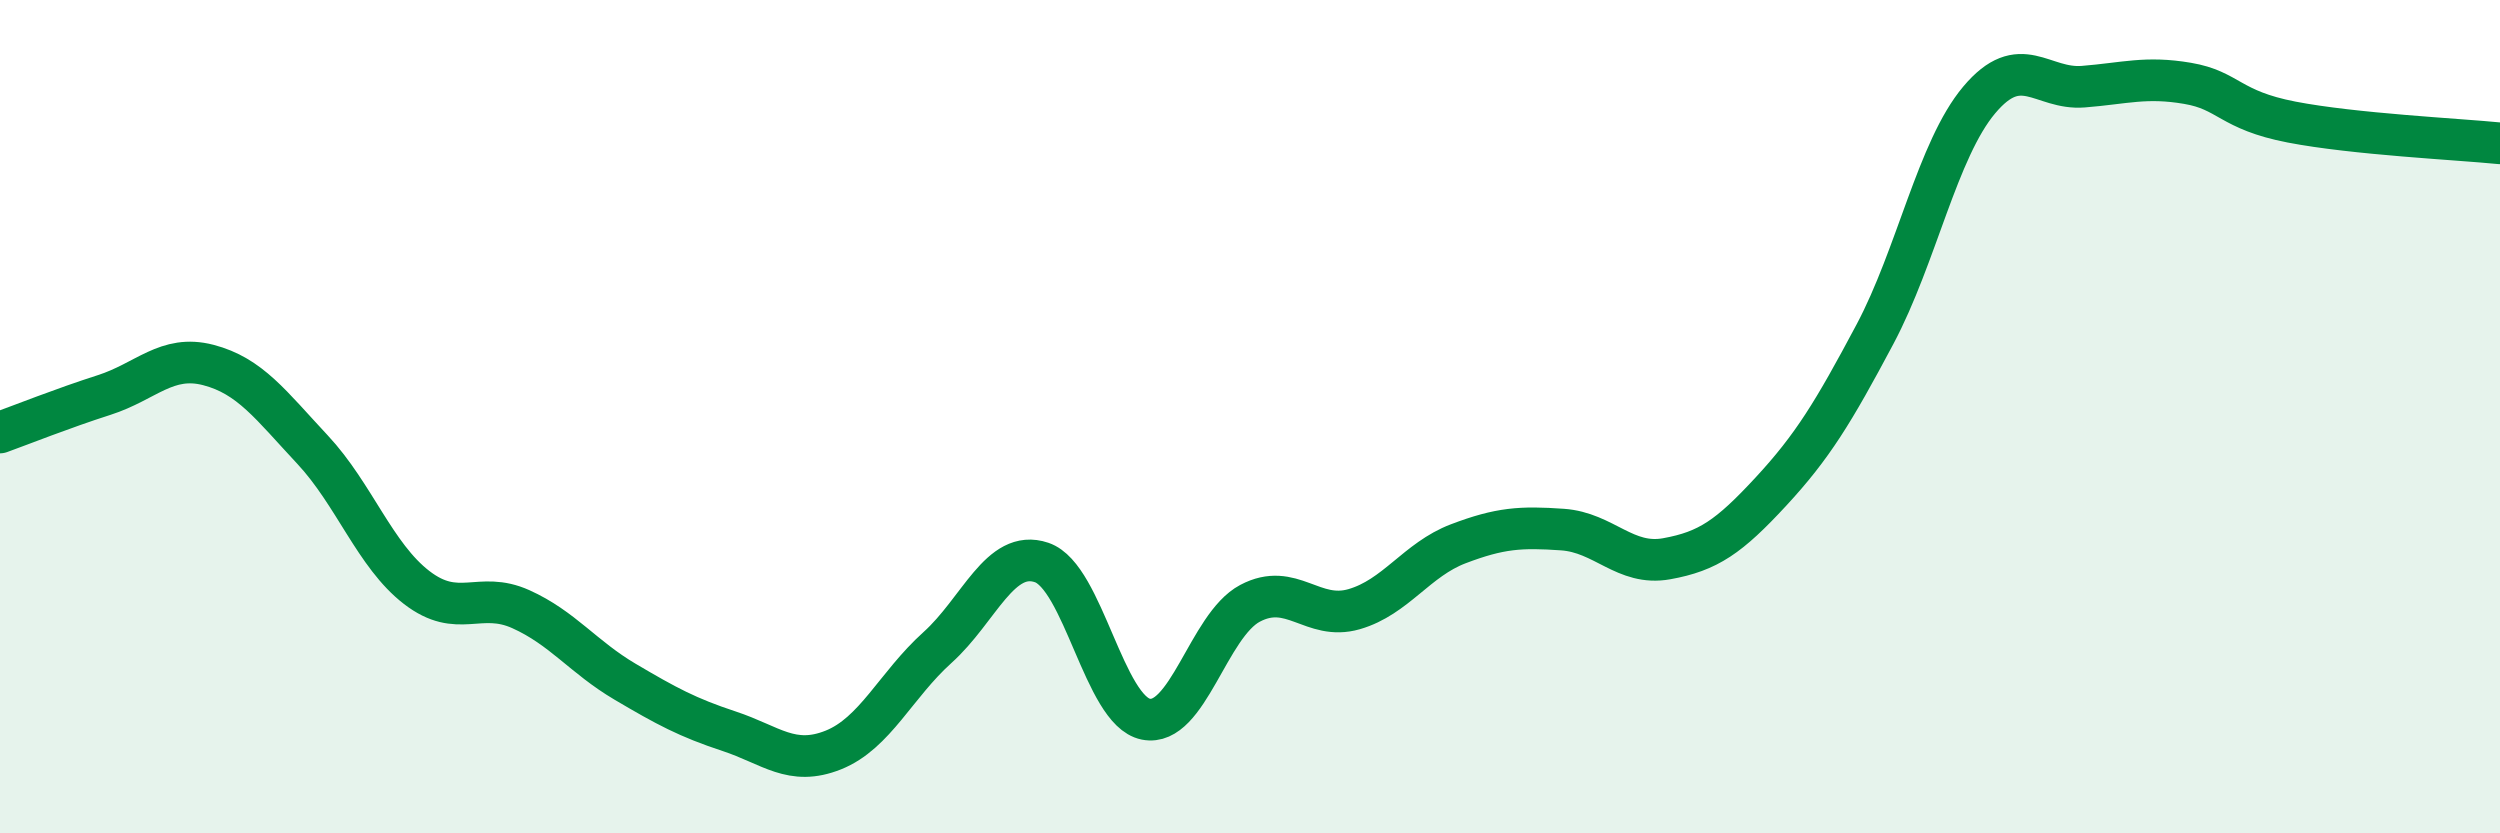
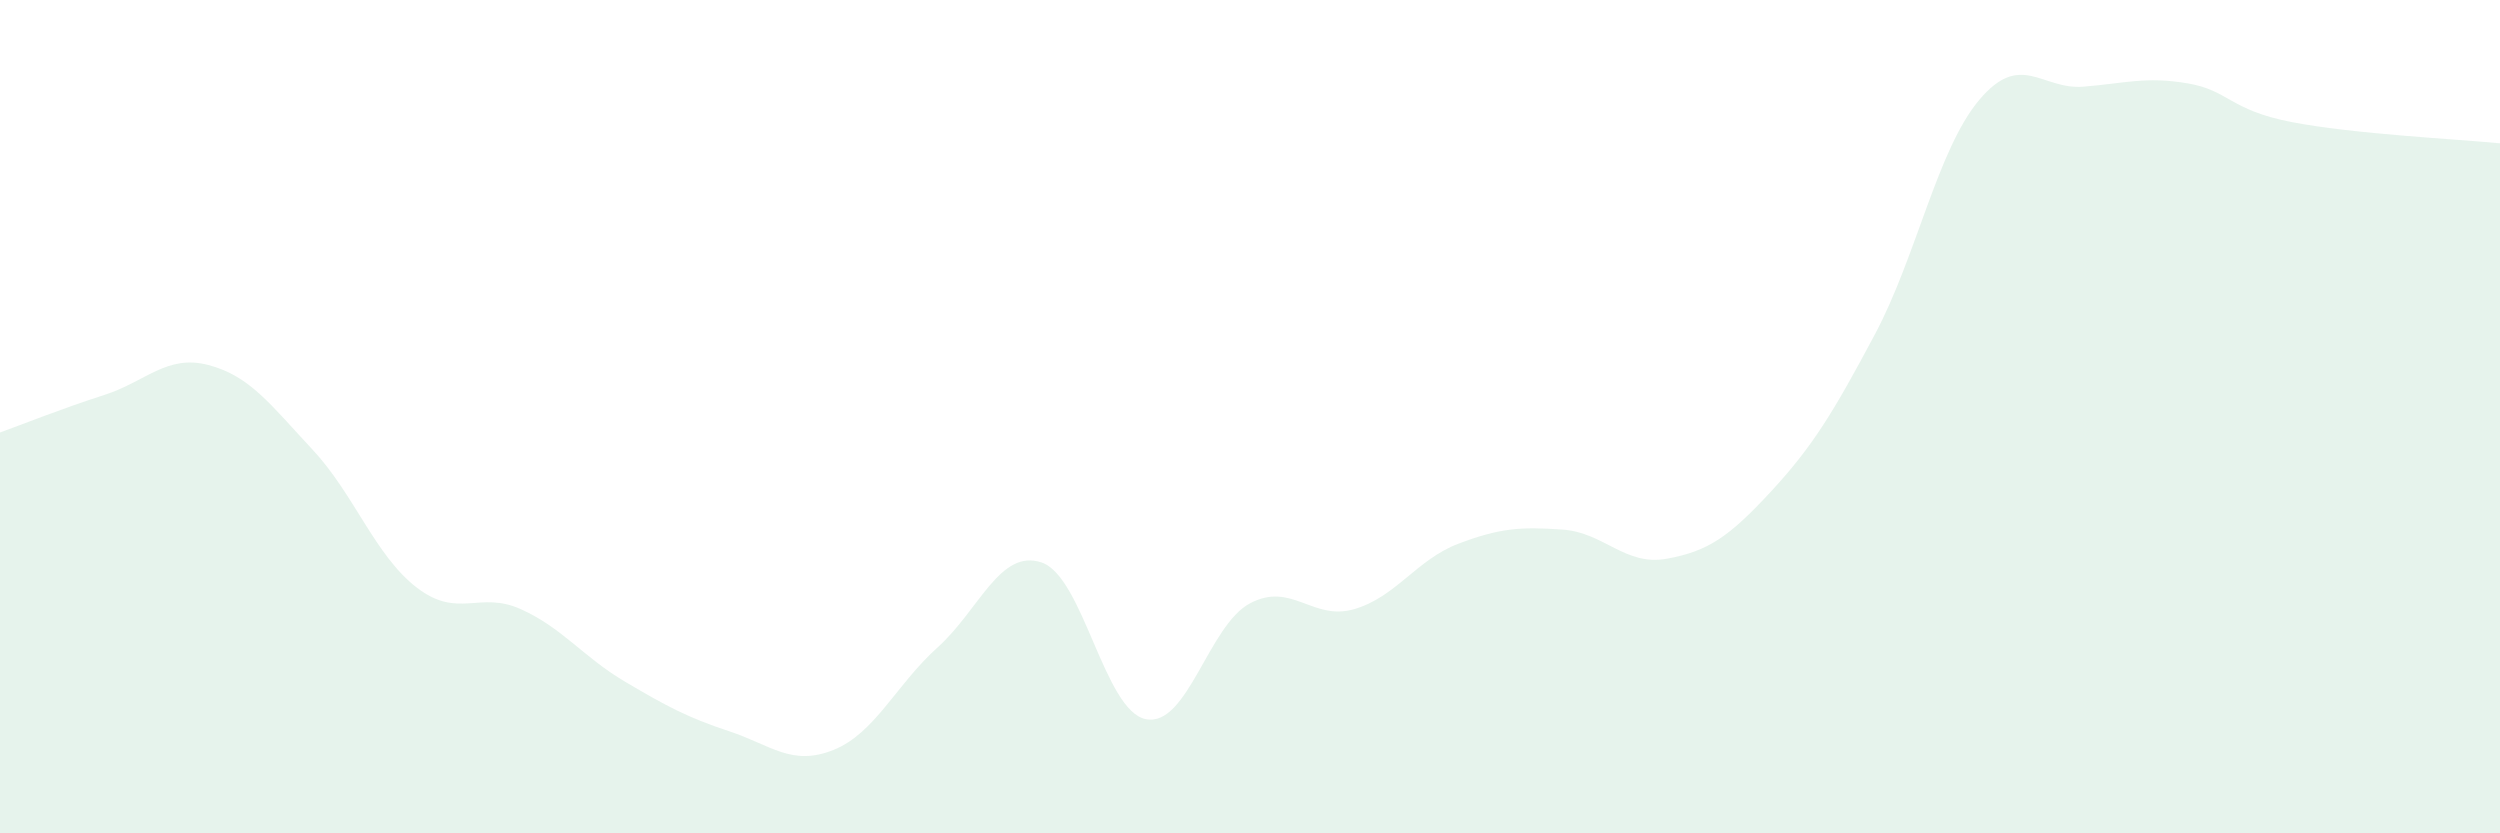
<svg xmlns="http://www.w3.org/2000/svg" width="60" height="20" viewBox="0 0 60 20">
  <path d="M 0,10.38 C 0.5,10.2 1.5,9.8 2.5,9.48 C 3.5,9.16 4,8.5 5,8.76 C 6,9.02 6.5,9.72 7.5,10.79 C 8.5,11.86 9,13.33 10,14.1 C 11,14.87 11.5,14.17 12.5,14.62 C 13.5,15.07 14,15.77 15,16.36 C 16,16.95 16.5,17.22 17.5,17.55 C 18.5,17.88 19,18.4 20,18 C 21,17.6 21.5,16.44 22.5,15.54 C 23.5,14.64 24,13.16 25,13.5 C 26,13.84 26.5,17.06 27.5,17.26 C 28.5,17.46 29,15.01 30,14.48 C 31,13.95 31.5,14.91 32.5,14.62 C 33.5,14.33 34,13.43 35,13.05 C 36,12.67 36.5,12.64 37.5,12.71 C 38.5,12.78 39,13.59 40,13.41 C 41,13.23 41.5,12.88 42.5,11.8 C 43.5,10.72 44,9.9 45,8.02 C 46,6.14 46.5,3.59 47.5,2.4 C 48.5,1.21 49,2.16 50,2.08 C 51,2 51.5,1.83 52.5,2 C 53.5,2.17 53.5,2.64 55,2.93 C 56.5,3.22 59,3.34 60,3.44L60 20L0 20Z" fill="#008740" opacity="0.1" stroke-linecap="round" stroke-linejoin="round" />
-   <path d="M 0,10.38 C 0.5,10.2 1.5,9.8 2.5,9.48 C 3.5,9.16 4,8.5 5,8.76 C 6,9.02 6.5,9.72 7.5,10.79 C 8.5,11.86 9,13.33 10,14.1 C 11,14.87 11.5,14.17 12.5,14.62 C 13.5,15.07 14,15.77 15,16.36 C 16,16.95 16.5,17.22 17.5,17.55 C 18.5,17.88 19,18.4 20,18 C 21,17.6 21.5,16.44 22.5,15.54 C 23.5,14.64 24,13.16 25,13.5 C 26,13.84 26.5,17.06 27.5,17.26 C 28.5,17.46 29,15.01 30,14.48 C 31,13.95 31.5,14.91 32.5,14.62 C 33.5,14.33 34,13.43 35,13.05 C 36,12.67 36.5,12.64 37.5,12.71 C 38.5,12.78 39,13.59 40,13.41 C 41,13.23 41.5,12.88 42.5,11.8 C 43.5,10.72 44,9.9 45,8.02 C 46,6.14 46.5,3.59 47.5,2.4 C 48.5,1.21 49,2.16 50,2.08 C 51,2 51.5,1.83 52.5,2 C 53.5,2.17 53.5,2.64 55,2.93 C 56.5,3.22 59,3.34 60,3.44" stroke="#008740" stroke-width="1" fill="none" stroke-linecap="round" stroke-linejoin="round" />
</svg>